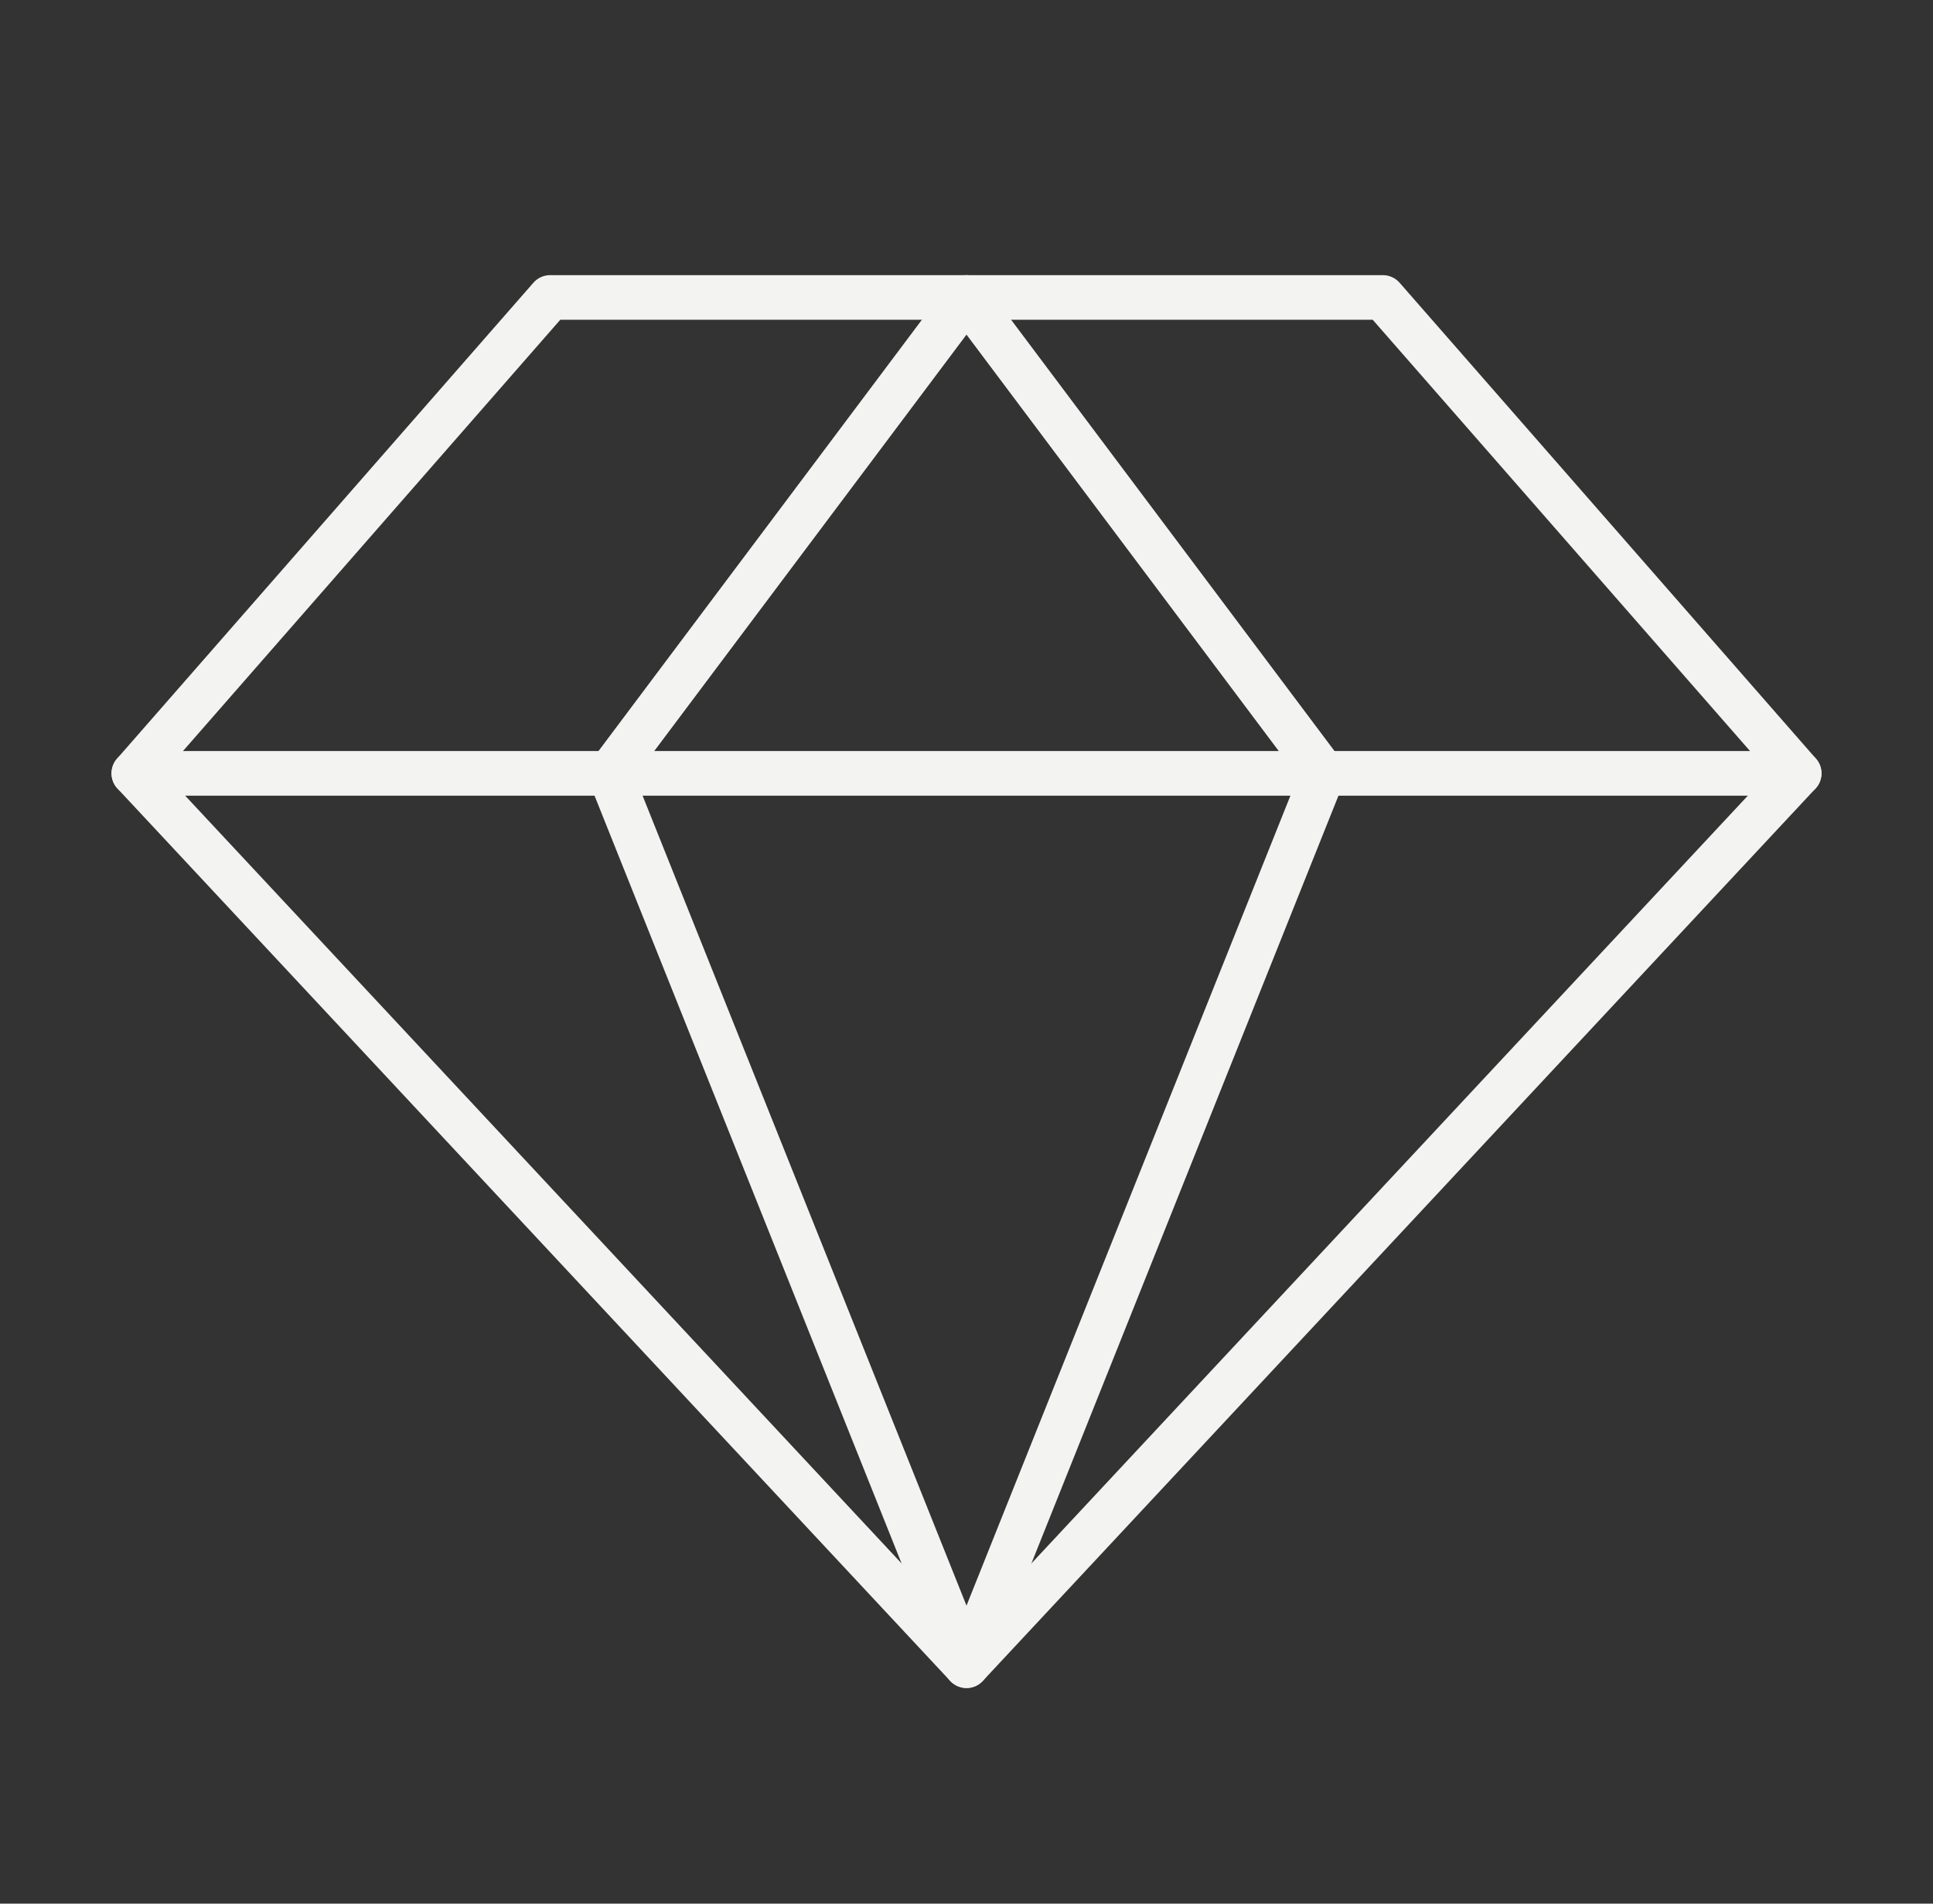
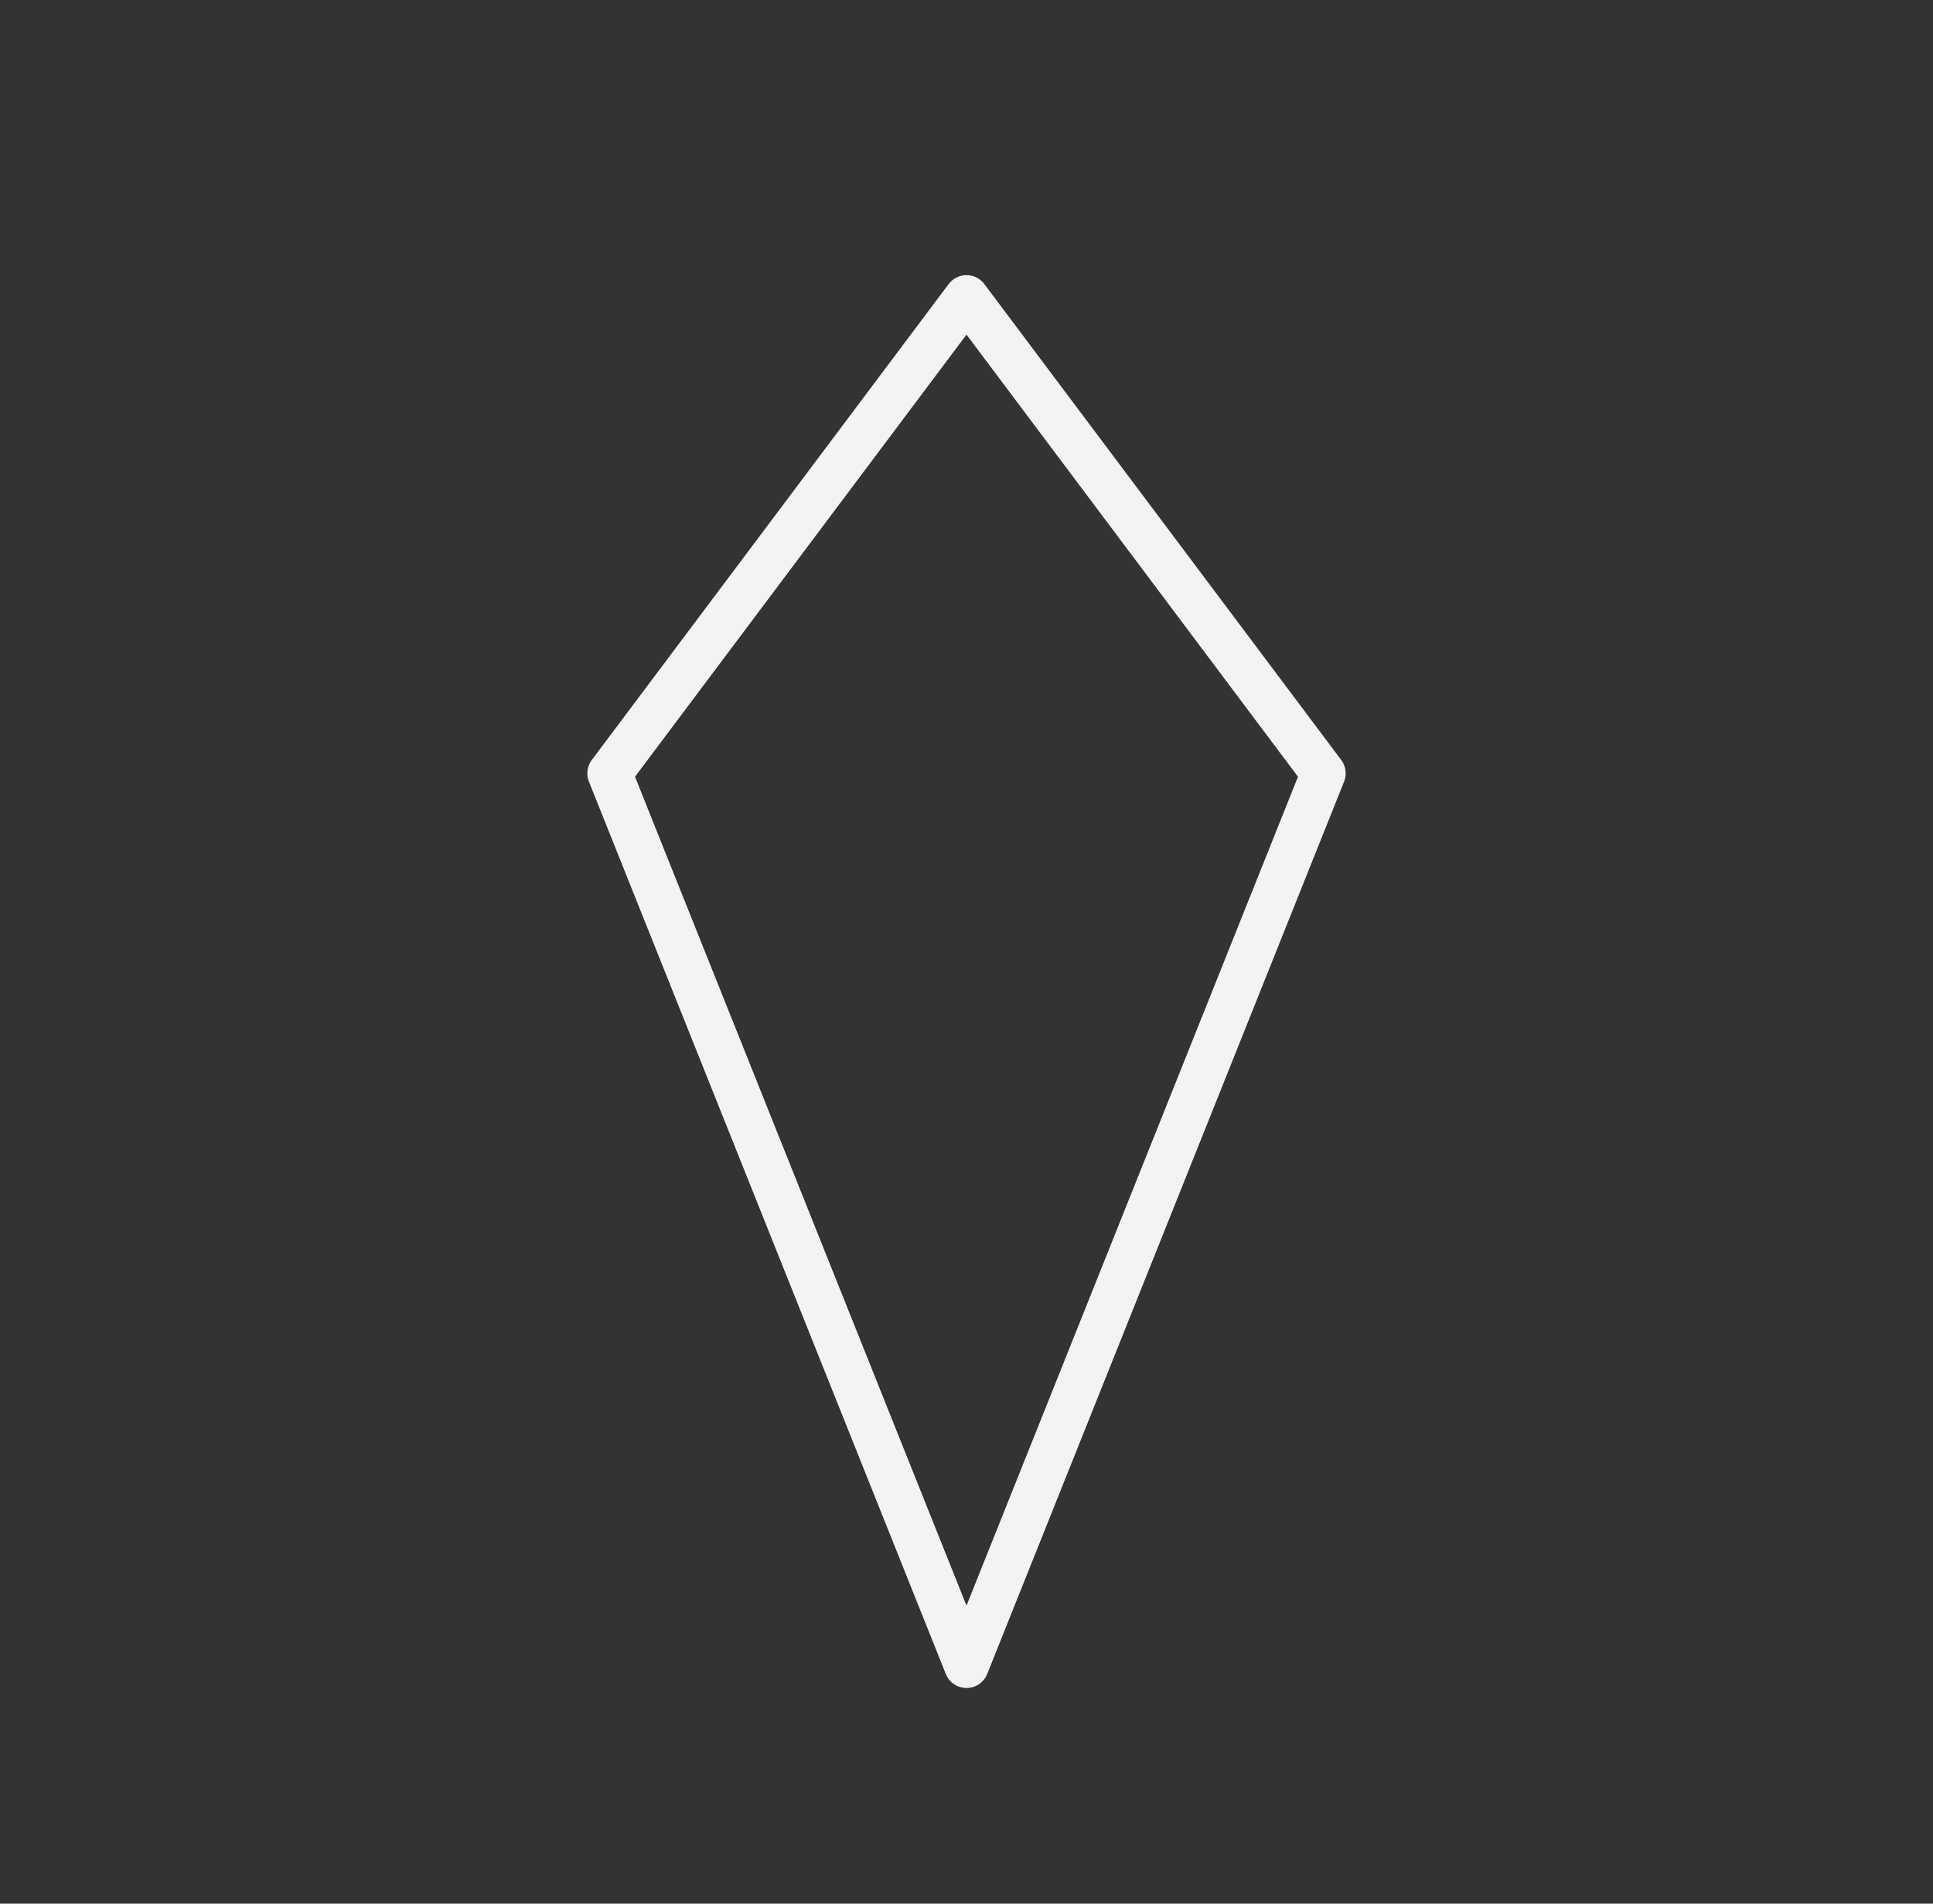
<svg xmlns="http://www.w3.org/2000/svg" fill="none" viewBox="0 0 65 64" height="64" width="65">
  <rect x="0" y="0" width="65" height="64" fill="#333333" stroke="none" />
  <g clip-path="url(#clip0_7467_25222)">
-     <path stroke-linejoin="round" stroke-linecap="round" stroke-width="1.5" stroke="#F3F3F2" d="M18.5 10H46.5L60.5 26L32.5 56L4.5 26L18.5 10Z" />
    <path stroke-linejoin="round" stroke-linecap="round" stroke-width="1.5" stroke="#F3F3F2" d="M44.5 26L32.5 56L20.5 26L32.5 10L44.5 26Z" />
-     <path stroke-linejoin="round" stroke-linecap="round" stroke-width="1.5" stroke="#F3F3F2" d="M4.5 26H60.5" />
  </g>
  <defs>
    <clipPath id="clip0_7467_25222">
      <rect transform="translate(0.5)" fill="white" height="64" width="64" />
    </clipPath>
  </defs>
</svg>